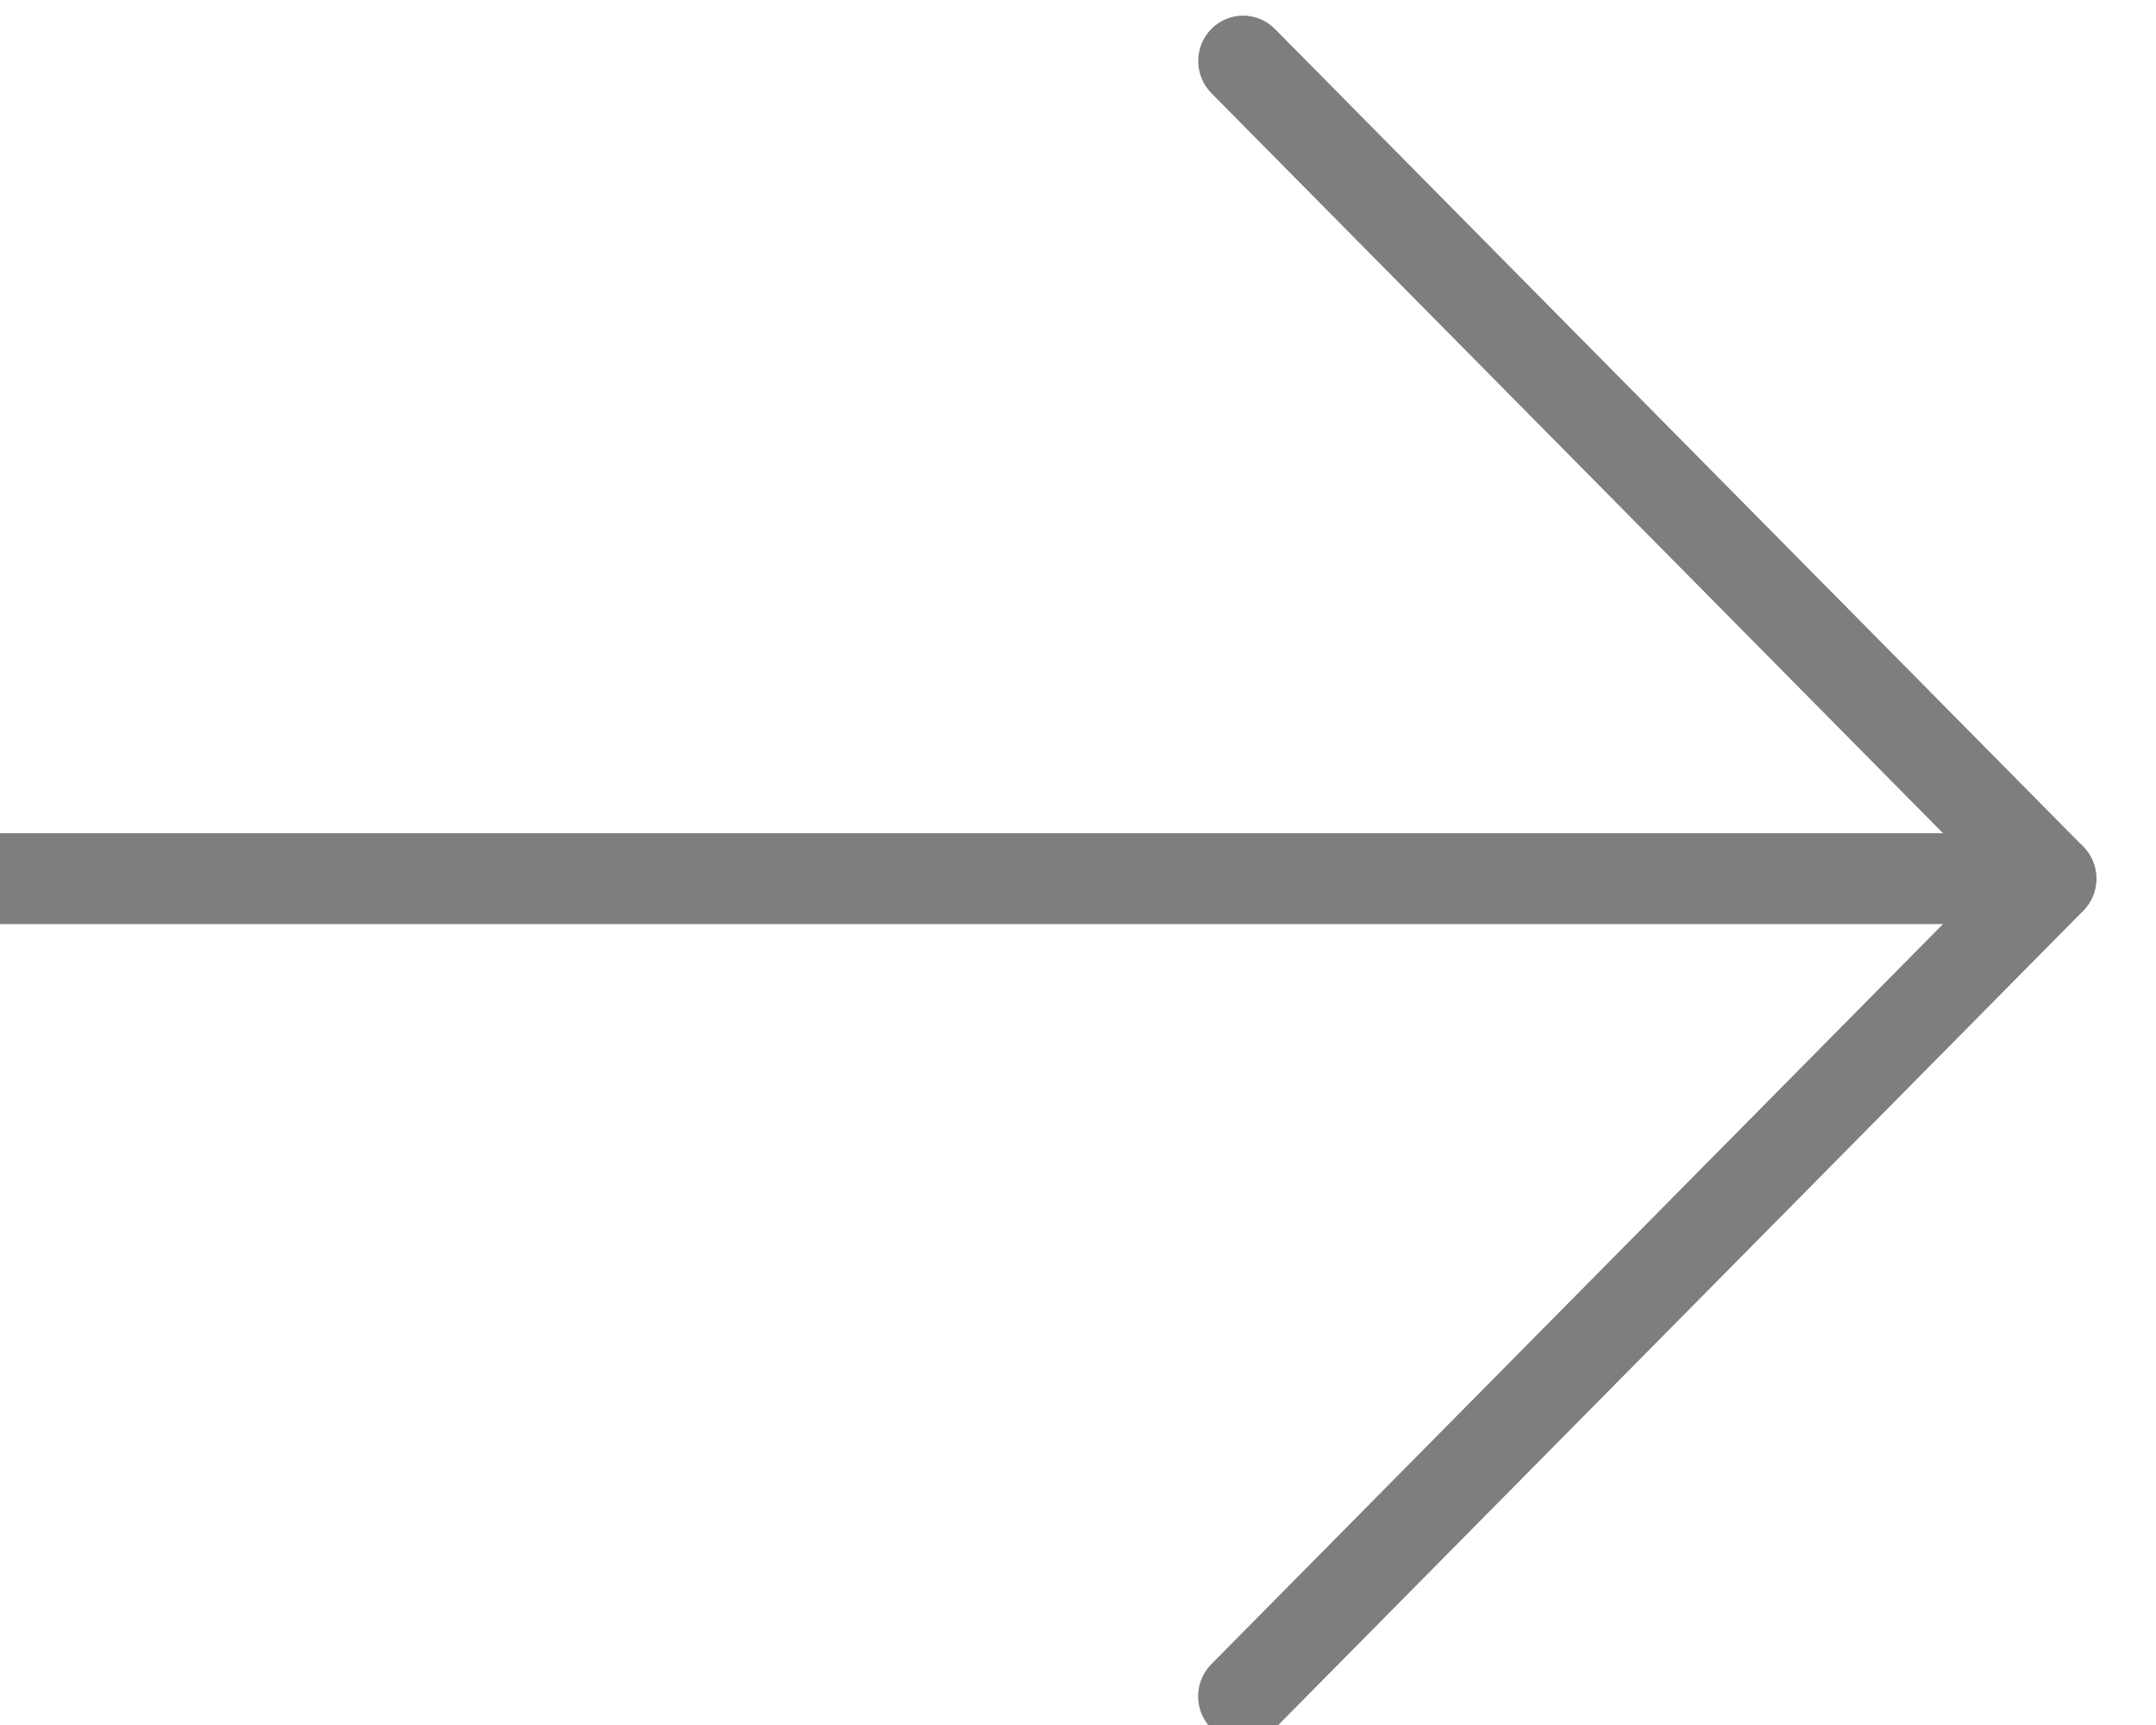
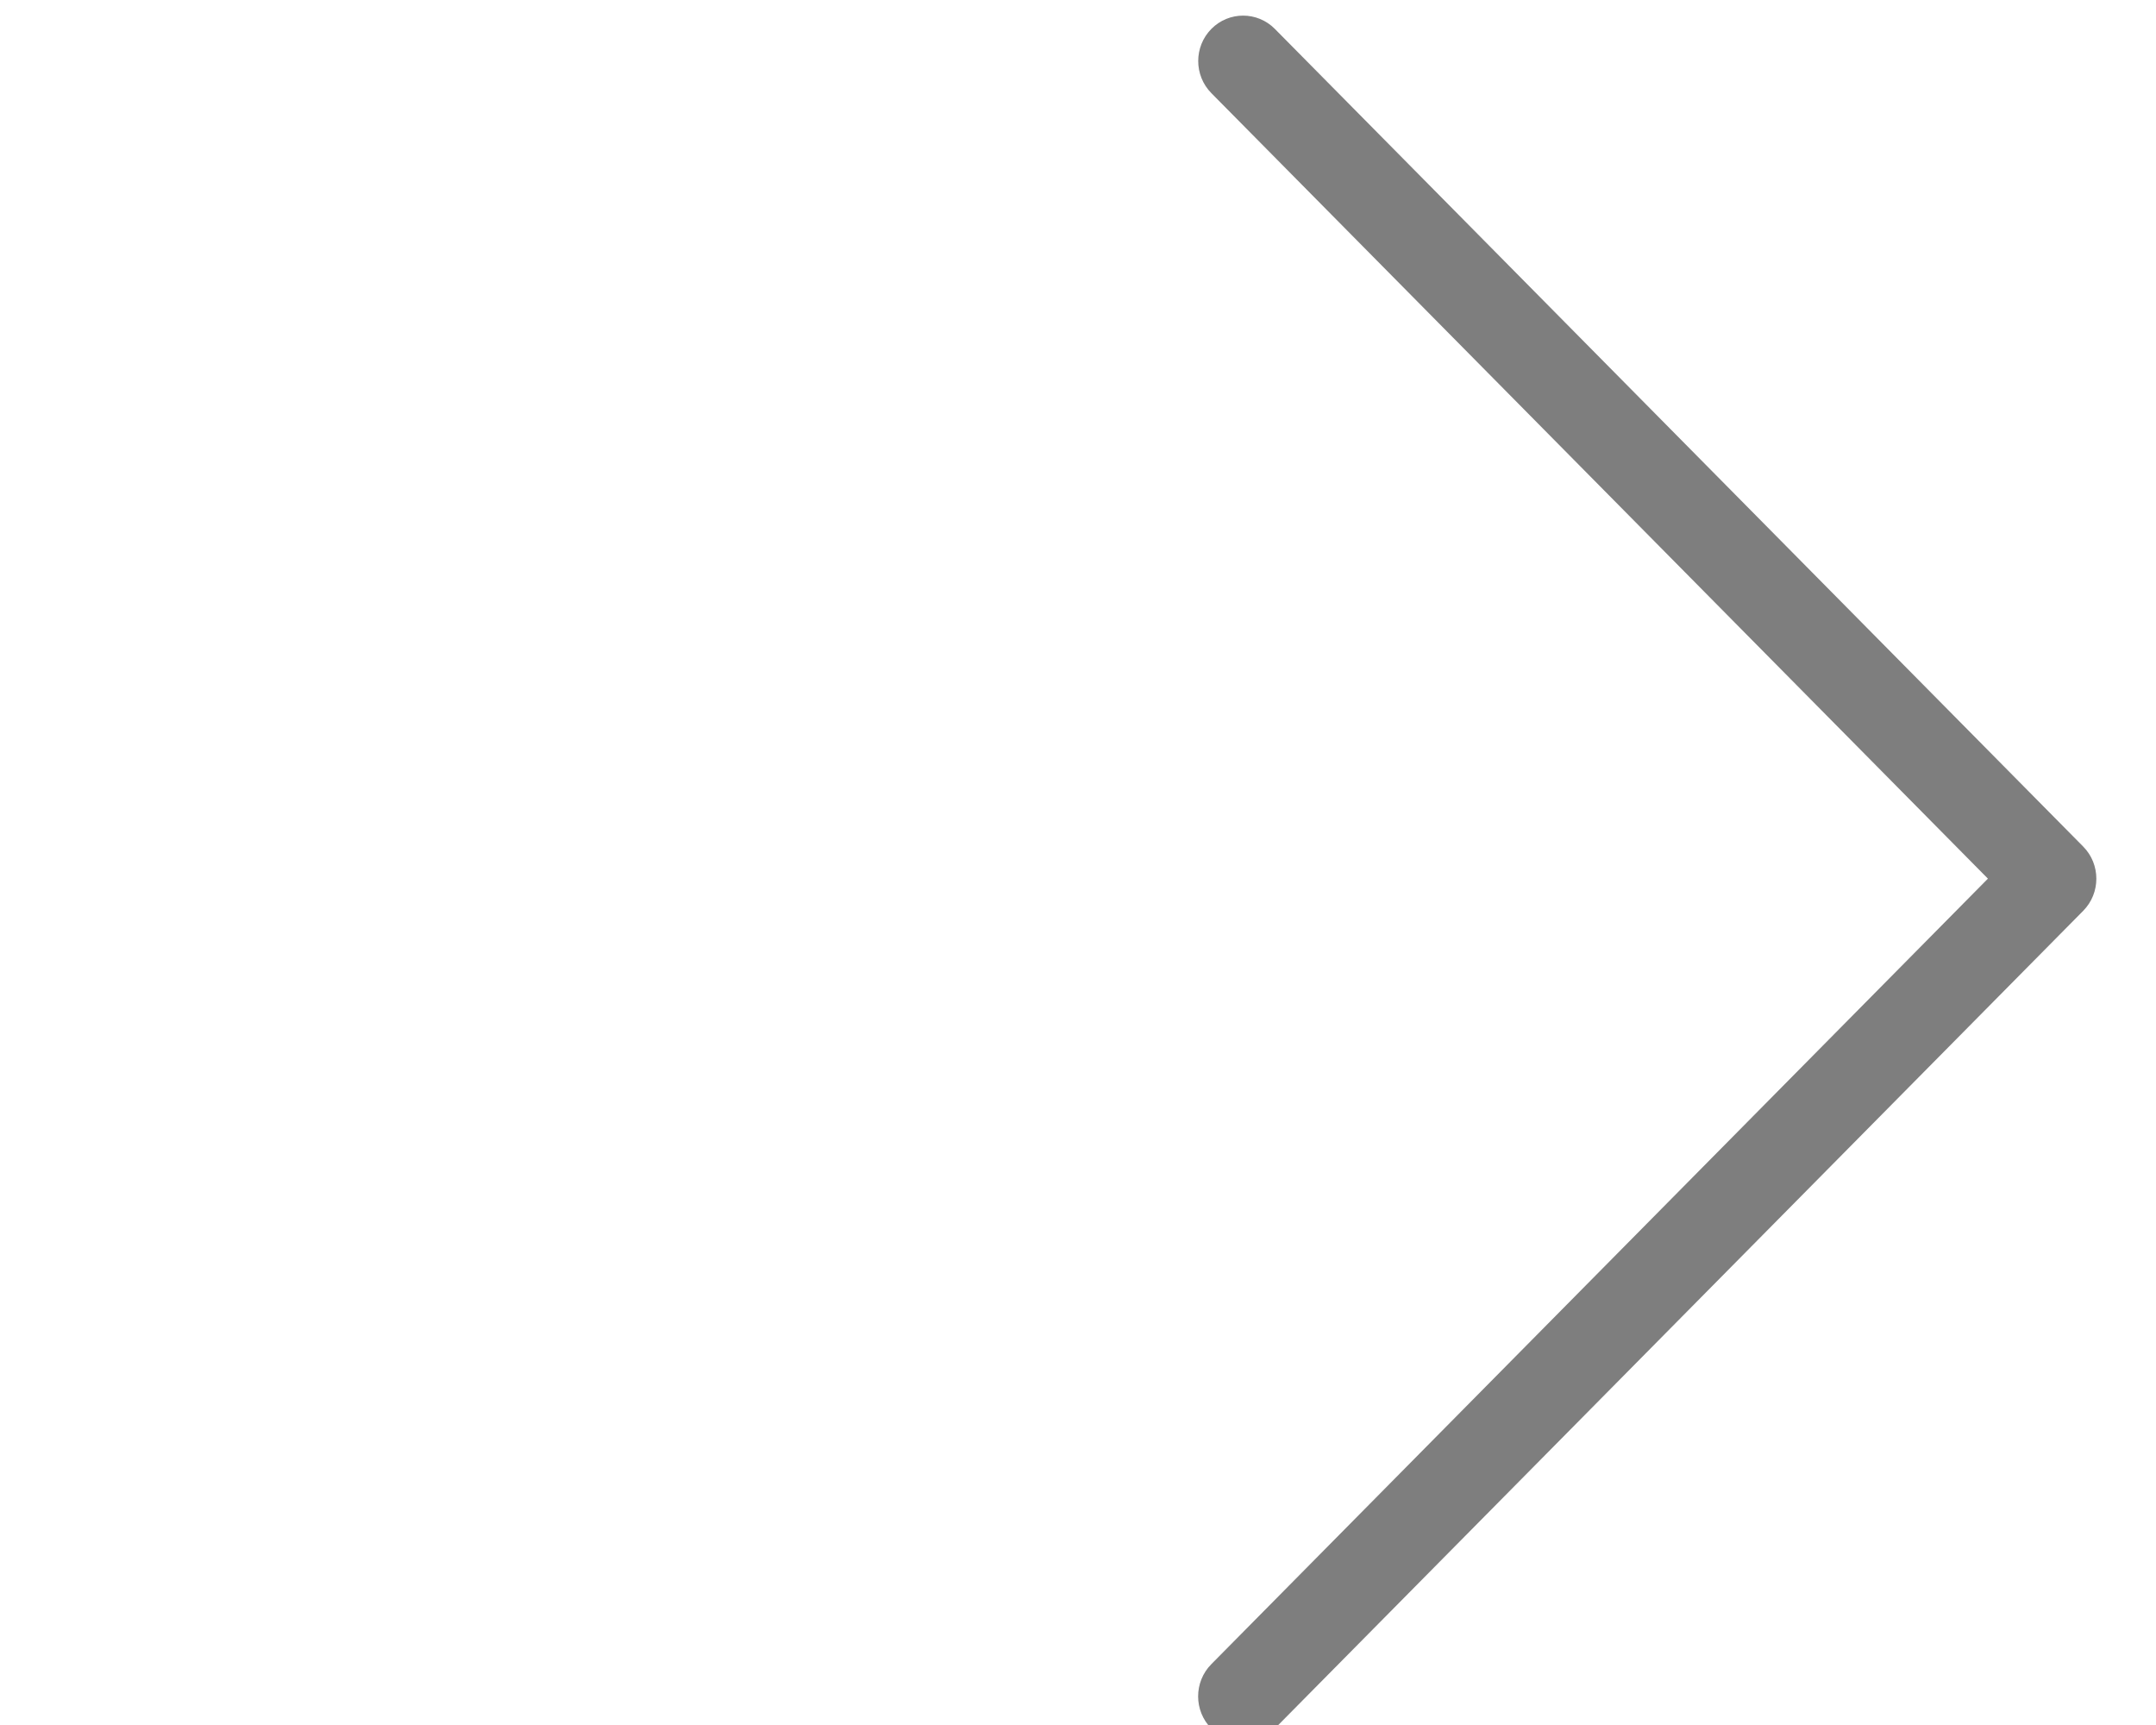
<svg xmlns="http://www.w3.org/2000/svg" width="100%" height="100%" viewBox="0 0 15 12" version="1.1" xml:space="preserve" style="fill-rule:evenodd;clip-rule:evenodd;stroke-linejoin:round;stroke-miterlimit:2;">
  <g transform="matrix(0.789,0,0,0.798,-687.667,-485.091)">
    <g transform="matrix(0.792,0,0,0.792,871.045,606.039)">
      <path d="M14.5,21.5C14.372,21.5 14.244,21.451 14.146,21.354C13.951,21.159 13.951,20.842 14.146,20.647L22.793,12L14.147,3.354C13.952,3.159 13.952,2.842 14.147,2.647C14.342,2.452 14.659,2.452 14.854,2.647L23.854,11.647C24.049,11.842 24.049,12.159 23.854,12.354L14.854,21.354C14.756,21.451 14.628,21.5 14.5,21.5Z" style="fill:rgb(126,126,126);fill-rule:nonzero;" />
    </g>
    <g transform="matrix(0.792,0,0,0.792,871.045,606.039)">
-       <path d="M23.5,12.5L0.5,12.5C0.224,12.5 0,12.276 0,12C0,11.724 0.224,11.5 0.5,11.5L23.5,11.5C23.776,11.5 24,11.724 24,12C24,12.276 23.776,12.5 23.5,12.5Z" style="fill:rgb(126,126,126);fill-rule:nonzero;" />
-     </g>
+       </g>
  </g>
</svg>